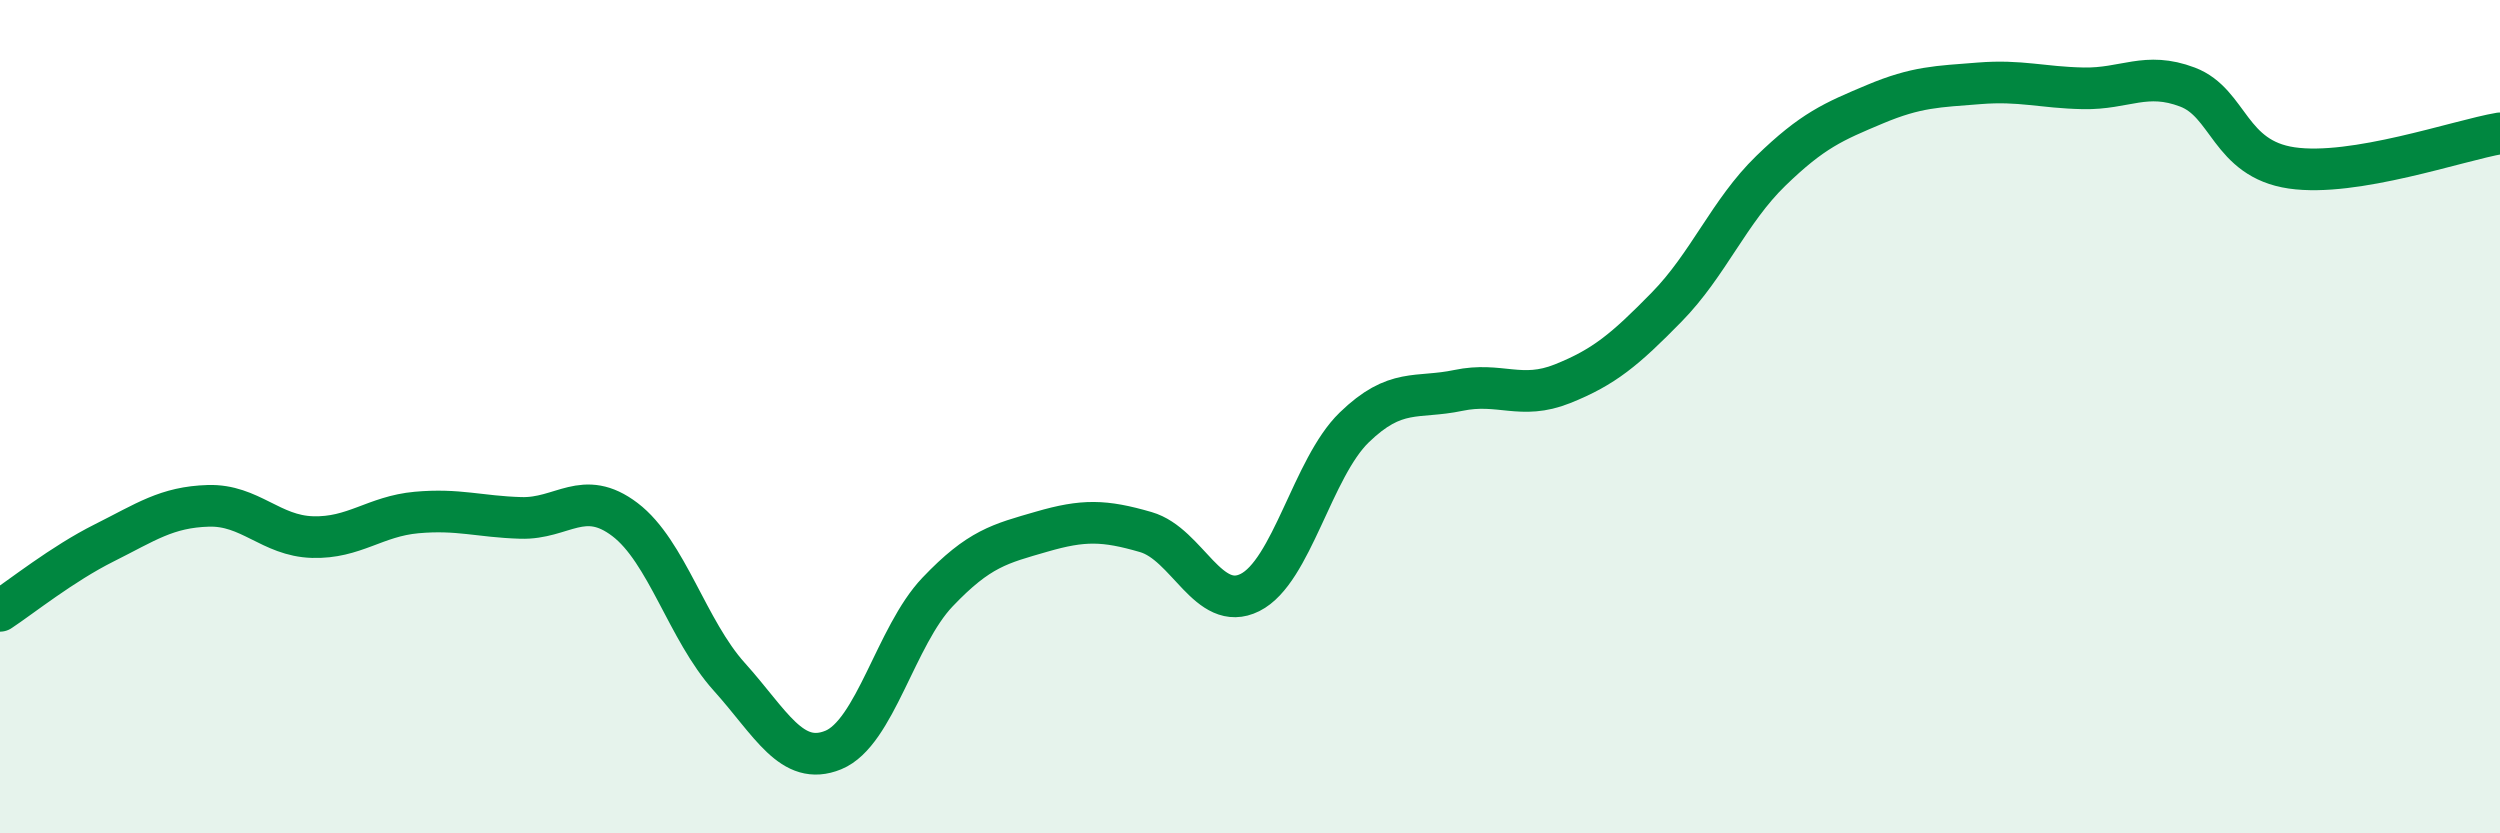
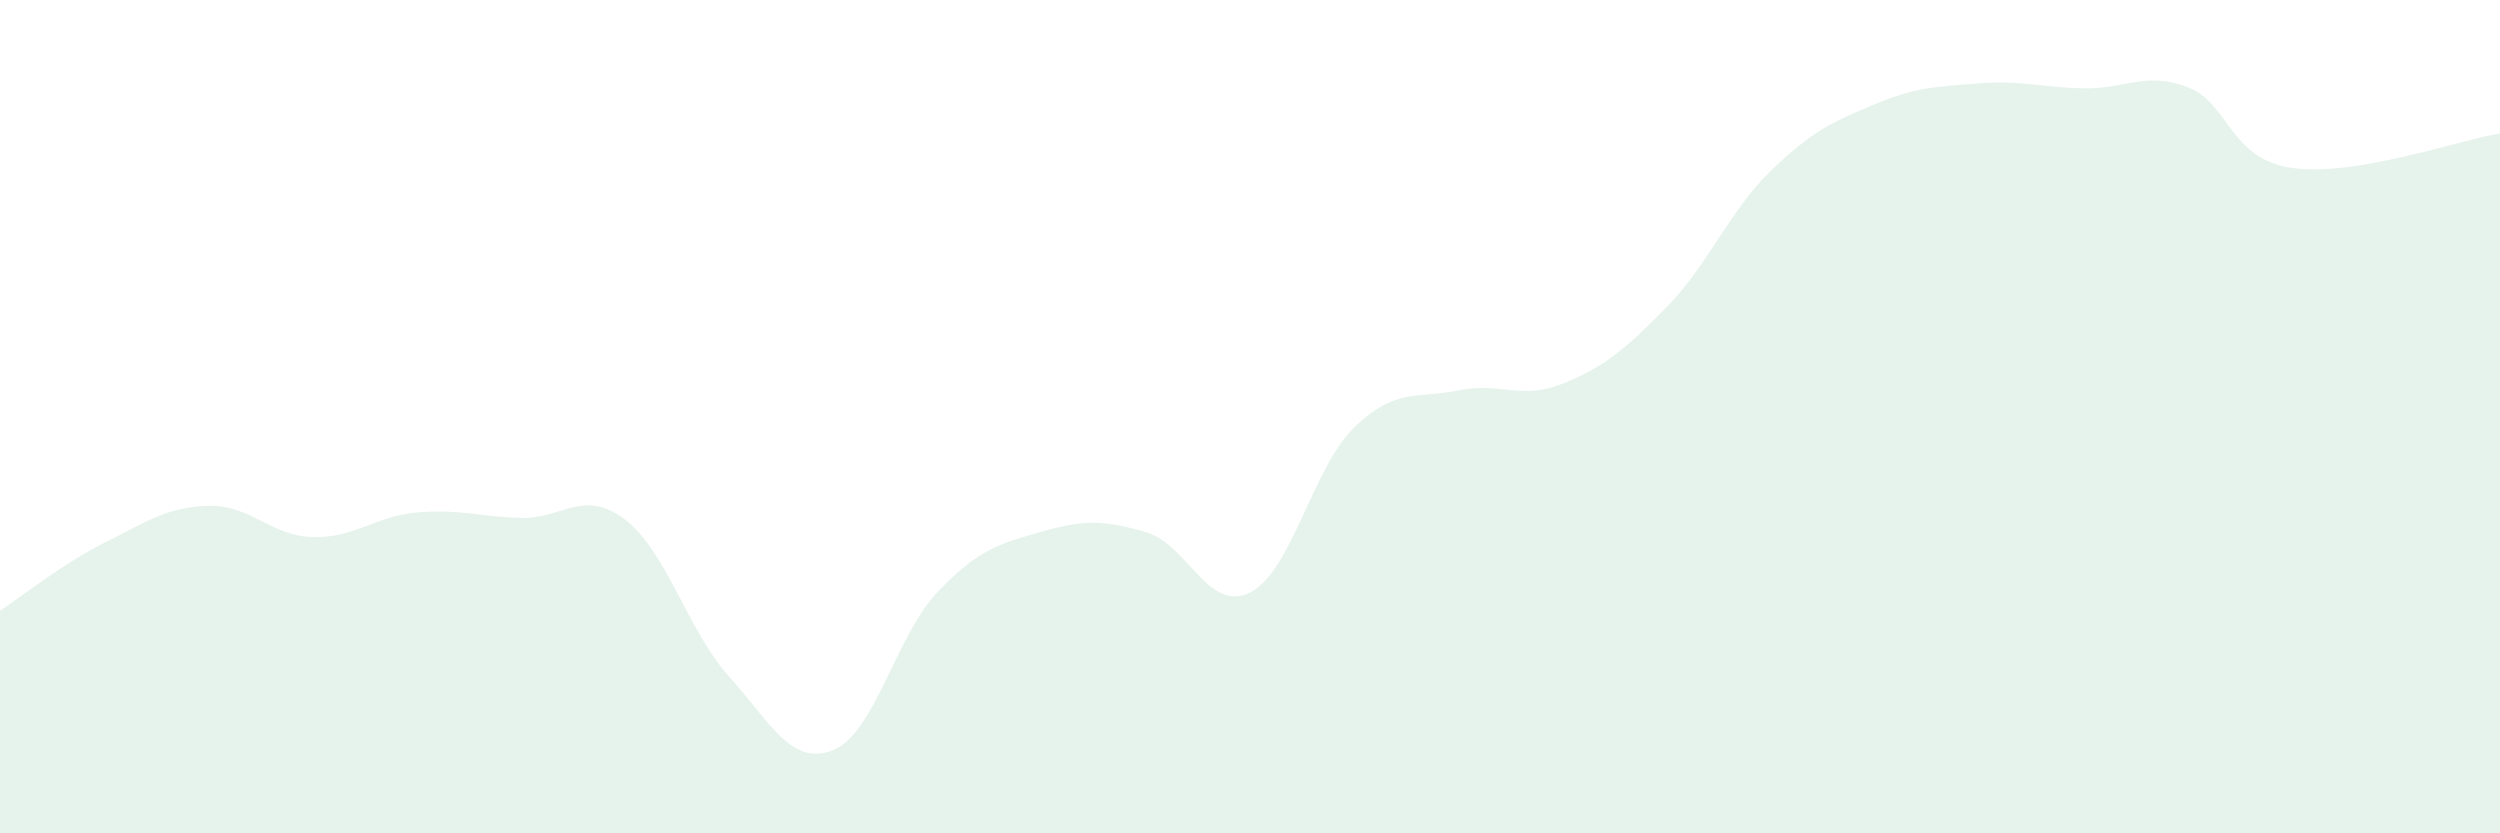
<svg xmlns="http://www.w3.org/2000/svg" width="60" height="20" viewBox="0 0 60 20">
  <path d="M 0,14.66 C 0.5,14.33 1.5,13.53 2.5,13.03 C 3.5,12.53 4,12.17 5,12.14 C 6,12.11 6.5,12.86 7.5,12.89 C 8.5,12.92 9,12.39 10,12.3 C 11,12.21 11.5,12.4 12.5,12.43 C 13.5,12.46 14,11.71 15,12.47 C 16,13.23 16.5,15.13 17.5,16.24 C 18.5,17.35 19,18.41 20,18 C 21,17.59 21.5,15.26 22.5,14.21 C 23.5,13.16 24,13.05 25,12.76 C 26,12.47 26.5,12.48 27.5,12.77 C 28.5,13.06 29,14.72 30,14.22 C 31,13.72 31.5,11.23 32.5,10.26 C 33.5,9.29 34,9.58 35,9.37 C 36,9.16 36.5,9.61 37.5,9.21 C 38.5,8.81 39,8.39 40,7.37 C 41,6.35 41.5,5.07 42.5,4.1 C 43.5,3.13 44,2.92 45,2.5 C 46,2.08 46.5,2.08 47.5,2 C 48.5,1.92 49,2.1 50,2.12 C 51,2.14 51.5,1.71 52.5,2.09 C 53.5,2.47 53.5,3.81 55,4.03 C 56.5,4.25 59,3.37 60,3.2L60 20L0 20Z" fill="#008740" opacity="0.1" stroke-linecap="round" stroke-linejoin="round" />
-   <path d="M 0,14.66 C 0.5,14.33 1.5,13.53 2.5,13.03 C 3.5,12.53 4,12.17 5,12.14 C 6,12.11 6.5,12.86 7.5,12.89 C 8.5,12.92 9,12.39 10,12.3 C 11,12.21 11.5,12.4 12.5,12.43 C 13.5,12.46 14,11.71 15,12.47 C 16,13.23 16.5,15.13 17.5,16.24 C 18.5,17.35 19,18.41 20,18 C 21,17.59 21.5,15.26 22.5,14.21 C 23.5,13.16 24,13.05 25,12.76 C 26,12.47 26.5,12.48 27.5,12.77 C 28.5,13.06 29,14.72 30,14.22 C 31,13.72 31.5,11.23 32.5,10.26 C 33.5,9.29 34,9.58 35,9.37 C 36,9.16 36.5,9.61 37.5,9.21 C 38.5,8.81 39,8.39 40,7.37 C 41,6.35 41.5,5.07 42.5,4.1 C 43.5,3.13 44,2.92 45,2.5 C 46,2.08 46.5,2.08 47.5,2 C 48.5,1.92 49,2.1 50,2.12 C 51,2.14 51.5,1.71 52.5,2.09 C 53.5,2.47 53.5,3.81 55,4.03 C 56.5,4.25 59,3.37 60,3.2" stroke="#008740" stroke-width="1" fill="none" stroke-linecap="round" stroke-linejoin="round" />
</svg>